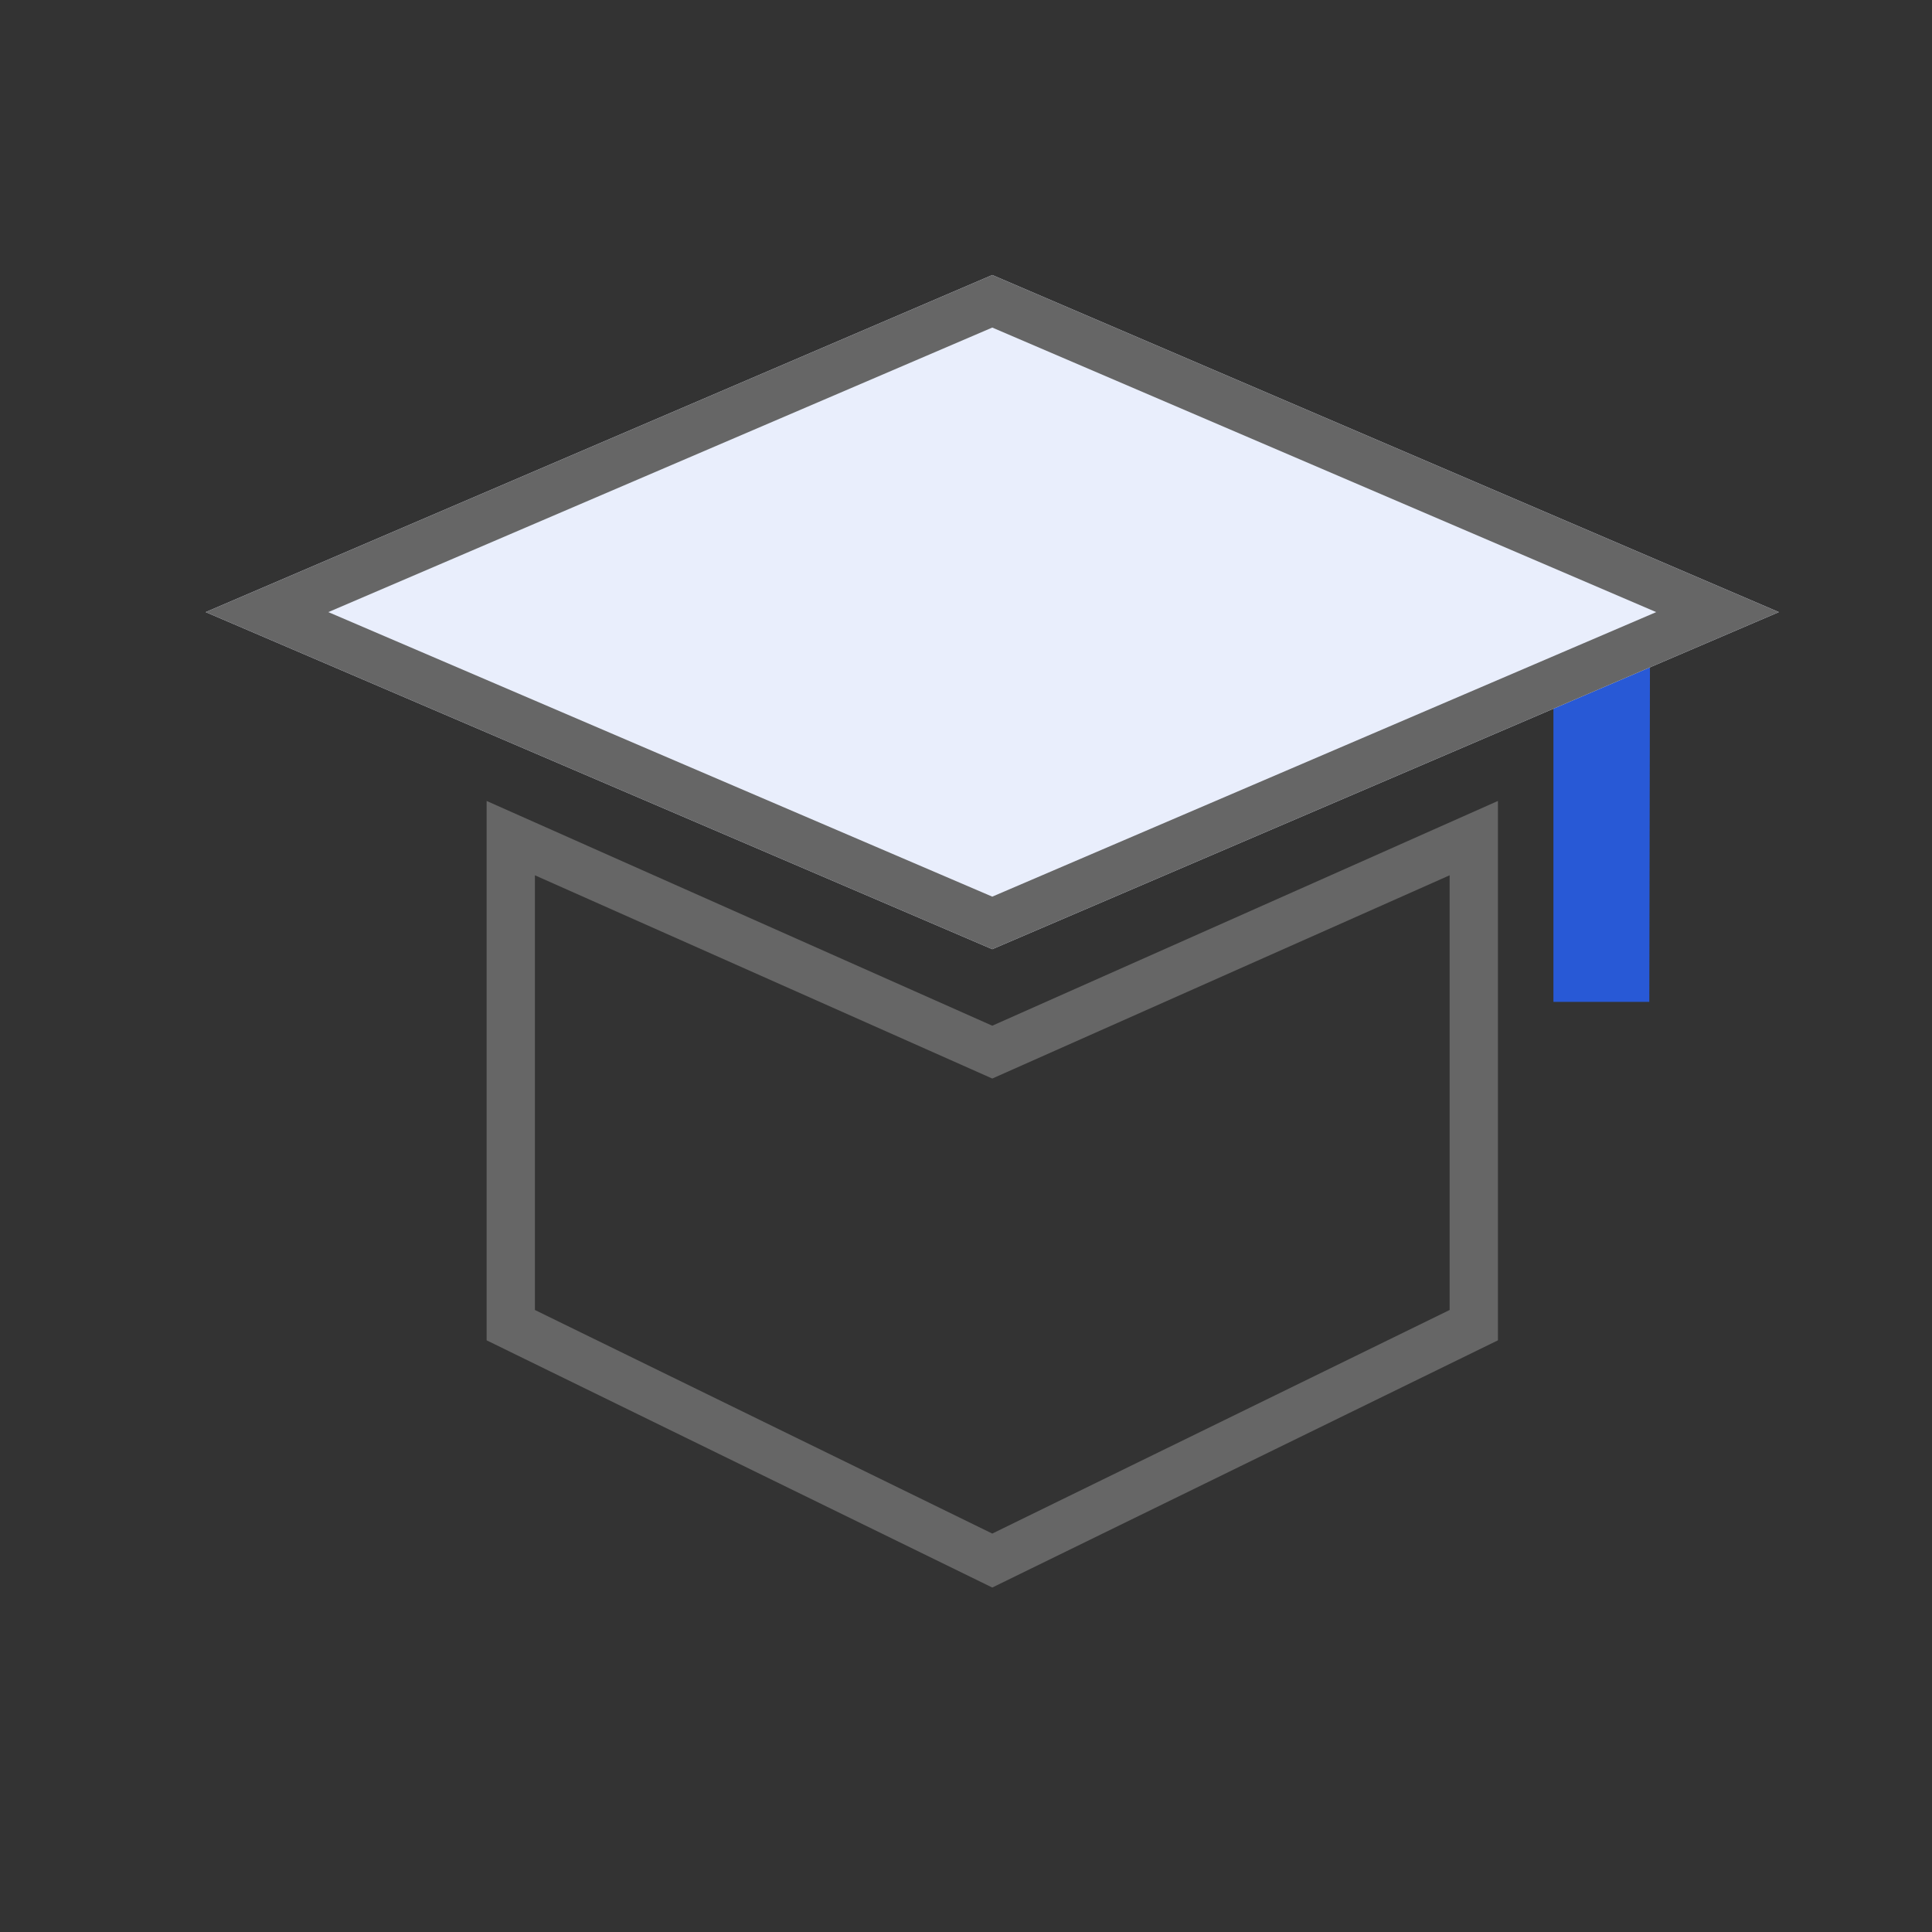
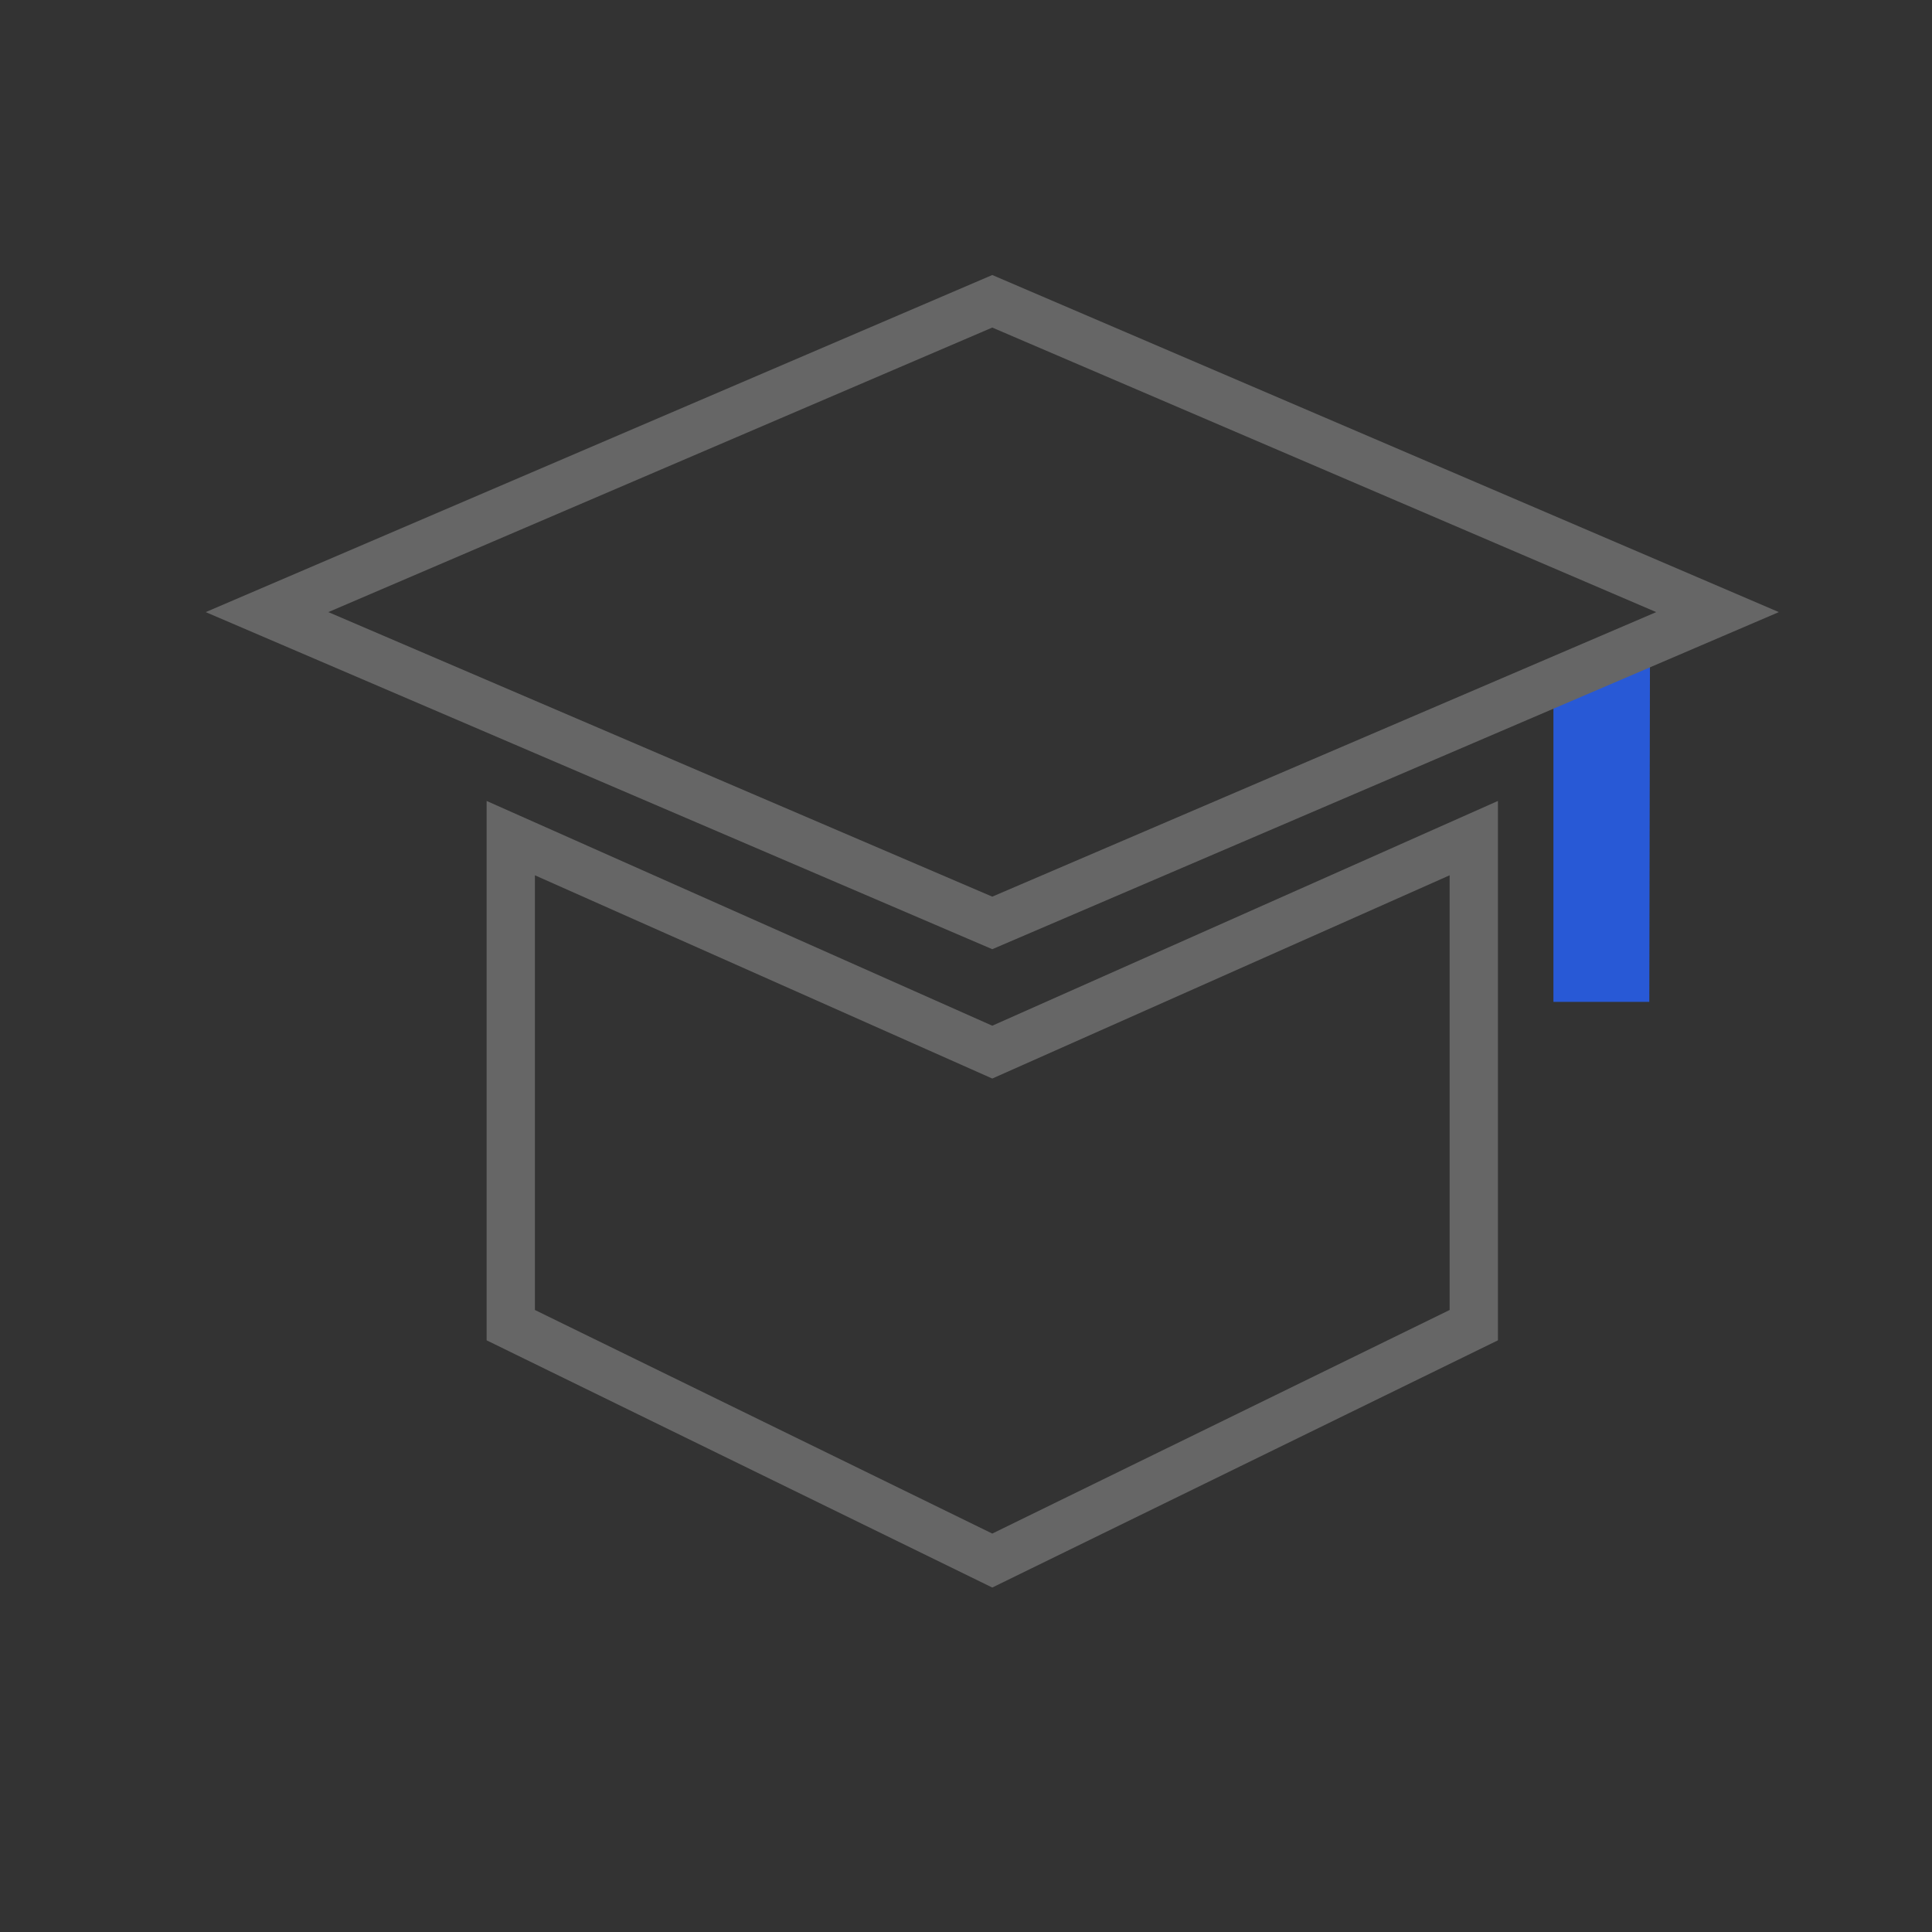
<svg xmlns="http://www.w3.org/2000/svg" width="40" height="40" viewBox="0 0 40 40">
  <rect x="0" y="0" width="40" height="40" fill="#333333" stroke="none" />
  <g id="icon28" transform="translate(-270 -271)">
-     <rect id="切图大小" width="40" height="40" transform="translate(270 271)" fill="#ff00e6" opacity="0" />
    <g id="组_8765" data-name="组 8765" transform="translate(211 149)">
      <path id="路径_29752" data-name="路径 29752" d="M0,0,2-.758,1.985,7H0Z" transform="translate(91.162 135.742)" fill="#2859d6" />
-       <path id="路径_29749" data-name="路径 29749" d="M64,134.979,80.285,128l16.285,6.979-16.285,6.979Z" transform="translate(-0.741 -0.306)" fill="#e9eefc" />
      <path id="路径_29749_-_轮廓" data-name="路径 29749 - 轮廓" d="M80.285,129.088l-13.746,5.891,13.746,5.891,13.746-5.891-13.746-5.891m0-1.088,16.285,6.979-16.285,6.979L64,134.979Z" transform="translate(-0.741 -0.306)" fill="#666" />
      <path id="路径_29751" data-name="路径 29751" d="M225,449.539v9l9.469,4.629,9.469-4.629v-9l-9.469,4.208L225,449.539M224,448l10.469,4.653L244.938,448v11.167l-10.469,5.118L224,459.167Z" transform="translate(-154.925 -309.417)" fill="#666" />
    </g>
  </g>
</svg>